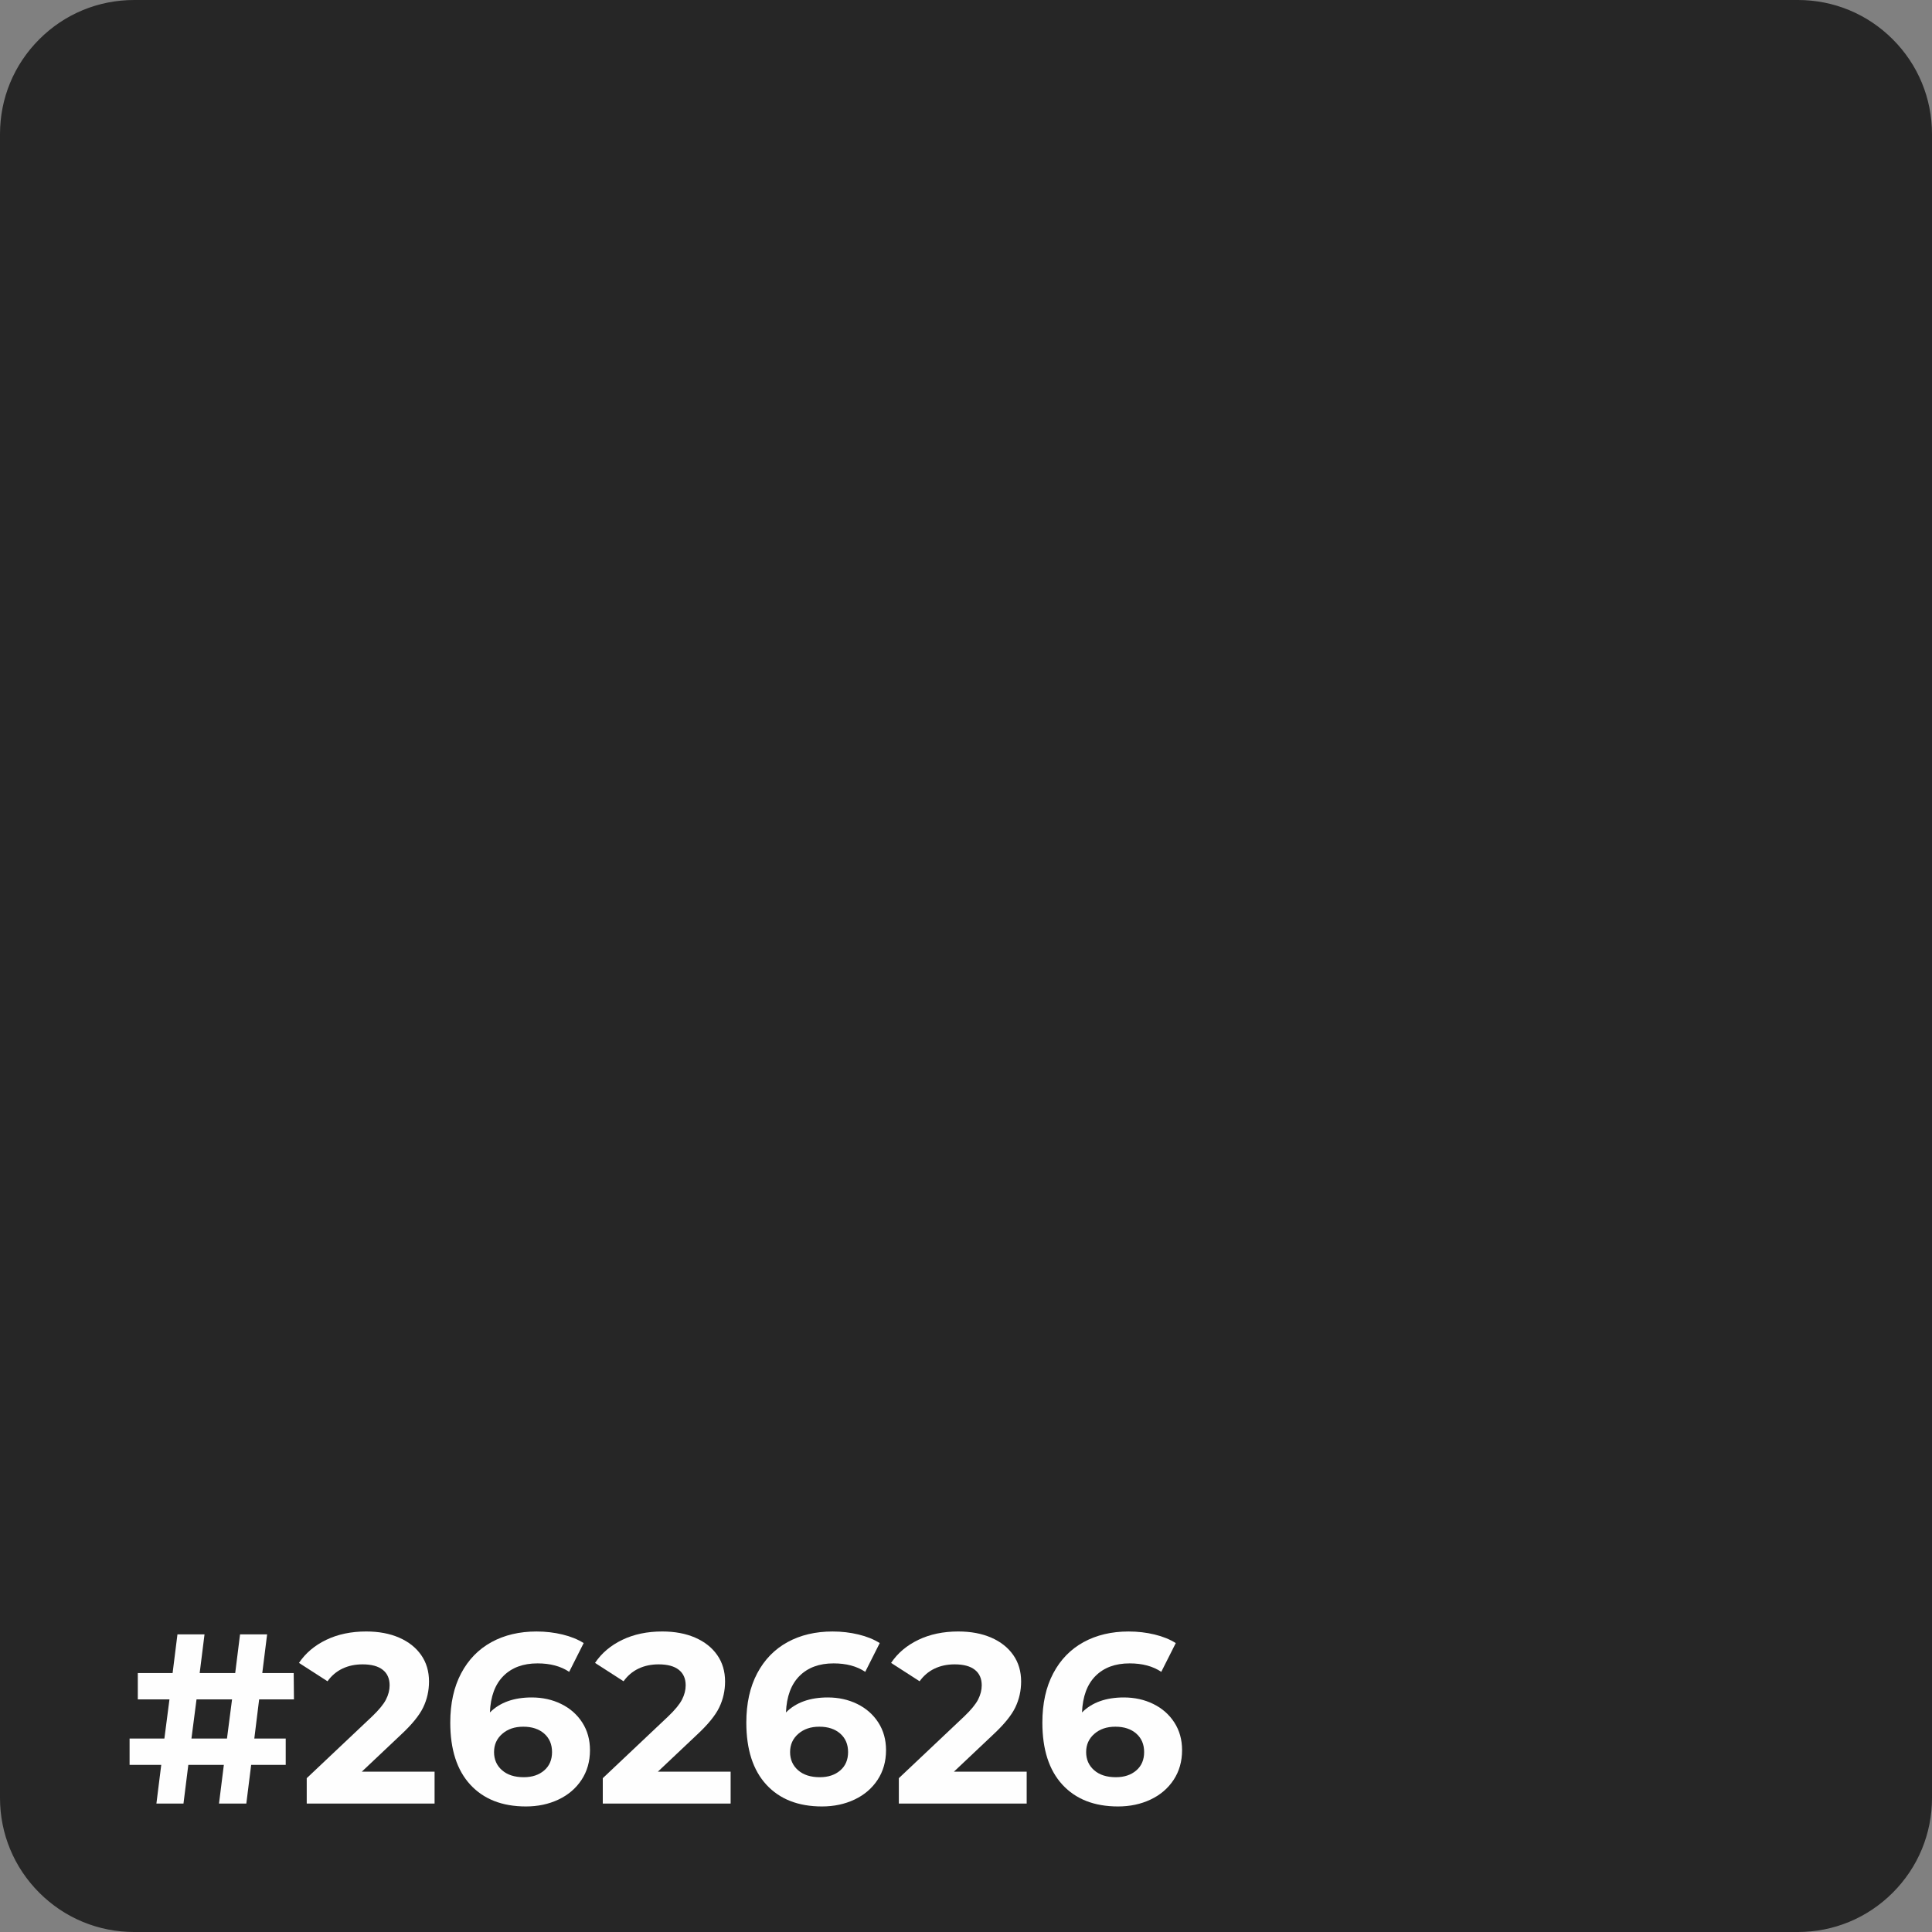
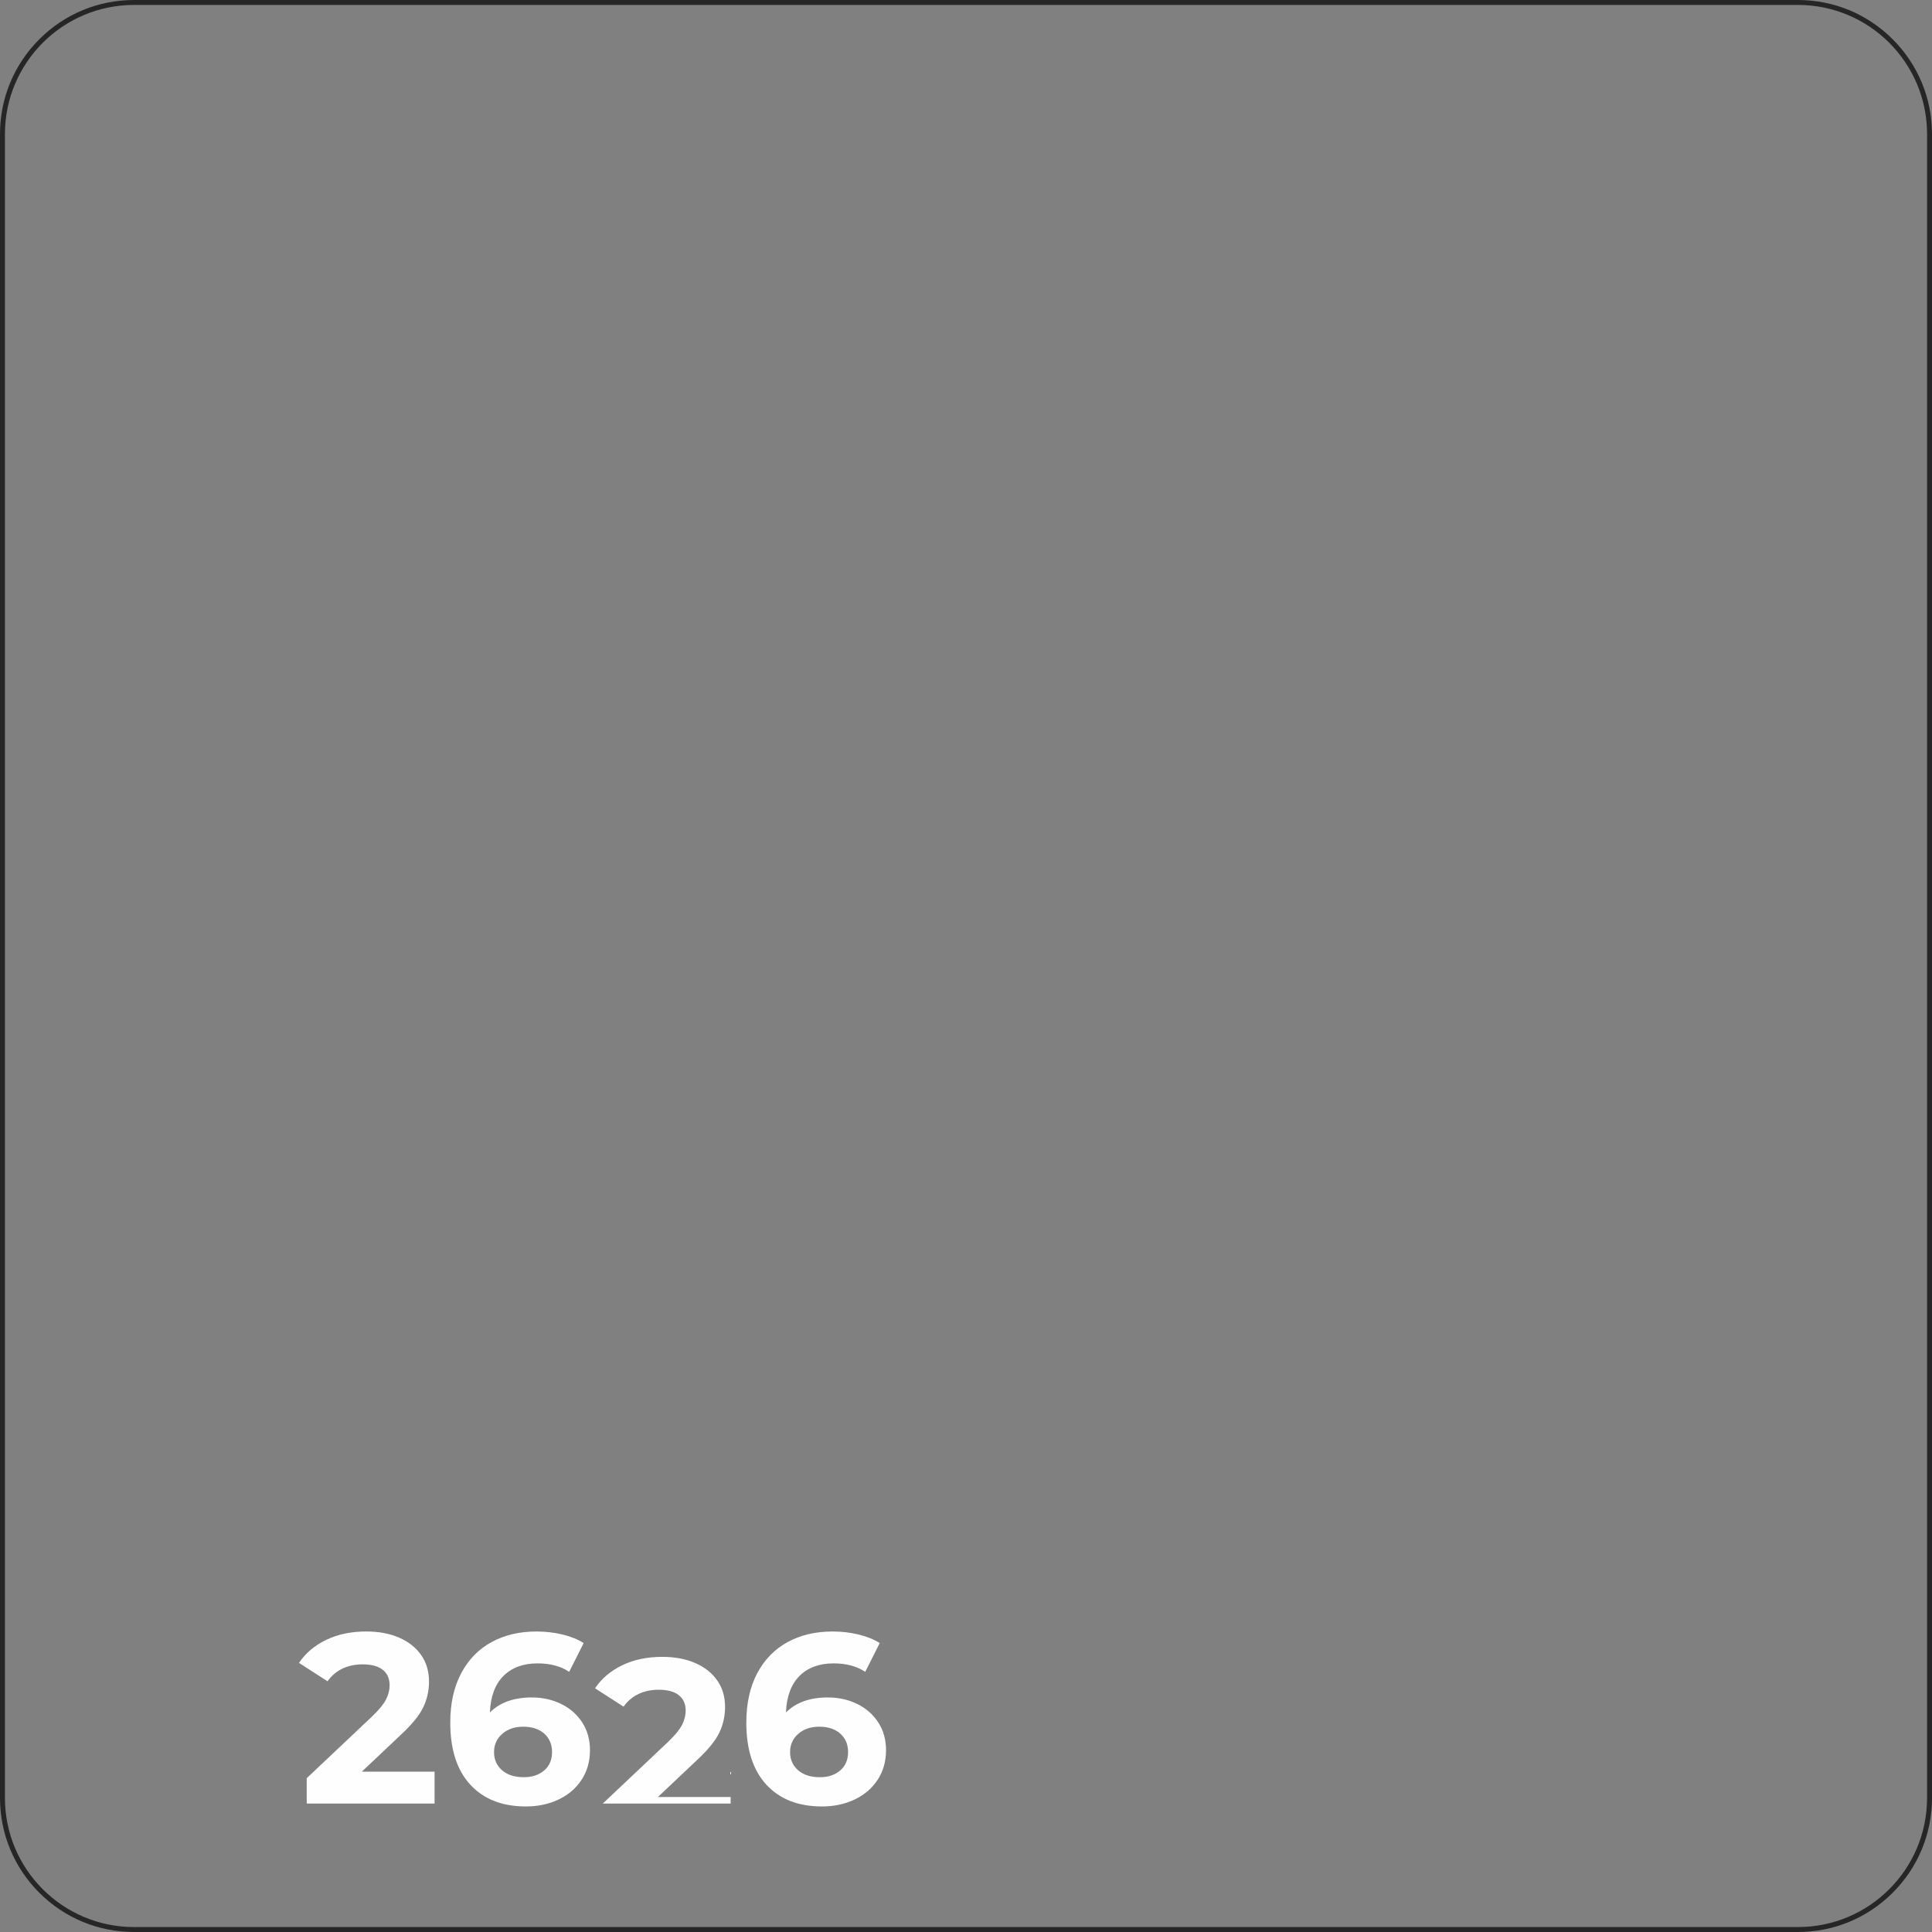
<svg xmlns="http://www.w3.org/2000/svg" id="Layer_2" width="1566" height="1566" viewBox="0 0 1566 1566">
  <rect x="0" y="0" width="1566" height="1566" fill="#808080" stroke="none" />
  <defs>
    <style>.cls-1{fill:#262626;}.cls-1,.cls-2{stroke-width:0px;}.cls-2{fill:#fefefe;}</style>
  </defs>
  <g id="Layer_1-2">
-     <path class="cls-1" d="M108.71,2h1348.58c58.9,0,106.71,47.82,106.71,106.71v1348.58c0,58.9-47.82,106.71-106.71,106.71H108.71c-58.9,0-106.71-47.82-106.71-106.71V108.71C2,49.82,49.82,2,108.71,2Z" />
    <path class="cls-1" d="M1457.29,4c57.83,0,104.71,46.88,104.71,104.71v1348.58c0,57.83-46.88,104.71-104.71,104.71H108.71c-57.83,0-104.71-46.88-104.71-104.71V108.71C4,50.88,50.88,4,108.71,4h1348.58M1457.29,0H108.71c-29.04,0-56.34,11.31-76.87,31.84C11.31,52.37,0,79.67,0,108.71v1348.58c0,29.04,11.31,56.34,31.84,76.87,20.53,20.53,47.83,31.84,76.87,31.84h1348.58c29.04,0,56.34-11.31,76.87-31.84s31.84-47.83,31.84-76.87V108.71c0-29.04-11.31-56.34-31.84-76.87-20.53-20.53-47.83-31.84-76.87-31.84h0Z" />
-     <path class="cls-2" d="M206.12,1409.2h25.47v21.35h-28.01l-3.92,31.34h-22.14l3.92-31.34h-28.8l-3.92,31.34h-21.94l3.92-31.34h-25.66v-21.35h28.21l4.11-31.74h-25.66v-21.35h28.21l3.92-31.34h21.94l-3.92,31.34h28.8l3.92-31.34h21.94l-3.92,31.34h25.47l.2,21.35h-28.21l-3.92,31.74ZM183.98,1409.2l4.11-31.74h-28.8l-4.11,31.74h28.8Z" />
    <path class="cls-2" d="M352.25,1436.03v25.86h-103.63v-20.57l52.89-49.95c5.61-5.35,9.4-9.96,11.36-13.81,1.96-3.85,2.94-7.67,2.94-11.46,0-5.49-1.86-9.7-5.58-12.63-3.72-2.94-9.18-4.41-16.36-4.41-6.01,0-11.43,1.14-16.26,3.43-4.83,2.29-8.88,5.71-12.15,10.28l-23.12-14.89c5.35-7.96,12.73-14.2,22.14-18.71,9.4-4.51,20.18-6.76,32.32-6.76,10.19,0,19.1,1.67,26.74,5,7.64,3.33,13.58,8.03,17.83,14.1,4.24,6.07,6.37,13.22,6.37,21.45,0,7.44-1.57,14.43-4.7,20.96-3.13,6.53-9.21,13.98-18.22,22.33l-31.54,29.78h58.96Z" />
    <path class="cls-2" d="M454.9,1381.18c7.18,3.53,12.86,8.52,17.04,14.99,4.18,6.46,6.27,13.94,6.27,22.43,0,9.14-2.29,17.17-6.86,24.1-4.57,6.92-10.81,12.24-18.71,15.96-7.9,3.72-16.68,5.58-26.35,5.58-19.2,0-34.22-5.88-45.06-17.63-10.84-11.75-16.26-28.53-16.26-50.34,0-15.54,2.94-28.86,8.82-39.96,5.88-11.1,14.07-19.52,24.58-25.27,10.51-5.75,22.69-8.62,36.53-8.62,7.31,0,14.33.82,21.06,2.45,6.73,1.63,12.44,3.95,17.14,6.95l-11.75,23.31c-6.79-4.57-15.35-6.86-25.66-6.86-11.62,0-20.83,3.4-27.62,10.19s-10.45,16.65-10.97,29.58c8.1-8.1,19.39-12.15,33.89-12.15,8.75,0,16.71,1.76,23.9,5.29ZM441.09,1435.05c4.24-3.65,6.37-8.62,6.37-14.89s-2.12-11.26-6.37-14.99c-4.25-3.72-9.89-5.58-16.94-5.58s-12.6,1.93-17.04,5.78c-4.44,3.85-6.66,8.79-6.66,14.79s2.15,10.91,6.46,14.69c4.31,3.79,10.19,5.68,17.63,5.68,6.79,0,12.31-1.83,16.55-5.49Z" />
-     <path class="cls-2" d="M592.22,1436.03v25.86h-103.63v-20.57l52.89-49.95c5.61-5.35,9.4-9.96,11.36-13.81,1.96-3.85,2.94-7.67,2.94-11.46,0-5.49-1.86-9.7-5.58-12.63-3.72-2.94-9.18-4.41-16.36-4.41-6.01,0-11.43,1.14-16.26,3.43-4.83,2.29-8.88,5.71-12.15,10.28l-23.12-14.89c5.35-7.96,12.73-14.2,22.14-18.71,9.4-4.51,20.18-6.76,32.32-6.76,10.19,0,19.1,1.67,26.74,5,7.64,3.33,13.58,8.03,17.83,14.1,4.24,6.07,6.37,13.22,6.37,21.45,0,7.44-1.57,14.43-4.7,20.96-3.13,6.53-9.21,13.98-18.22,22.33l-31.54,29.78h58.96Z" />
+     <path class="cls-2" d="M592.22,1436.03v25.86h-103.63l52.89-49.95c5.61-5.35,9.4-9.96,11.36-13.81,1.96-3.85,2.94-7.67,2.94-11.46,0-5.49-1.86-9.7-5.58-12.63-3.72-2.94-9.18-4.41-16.36-4.41-6.01,0-11.43,1.14-16.26,3.43-4.83,2.29-8.88,5.71-12.15,10.28l-23.12-14.89c5.35-7.96,12.73-14.2,22.14-18.71,9.4-4.51,20.18-6.76,32.32-6.76,10.19,0,19.1,1.67,26.74,5,7.64,3.33,13.58,8.03,17.83,14.1,4.24,6.07,6.37,13.22,6.37,21.45,0,7.44-1.57,14.43-4.7,20.96-3.13,6.53-9.21,13.98-18.22,22.33l-31.54,29.78h58.96Z" />
    <path class="cls-2" d="M694.87,1381.18c7.18,3.53,12.86,8.52,17.04,14.99,4.18,6.46,6.27,13.94,6.27,22.43,0,9.14-2.29,17.17-6.86,24.1-4.57,6.92-10.81,12.24-18.71,15.96-7.9,3.72-16.68,5.58-26.35,5.58-19.2,0-34.22-5.88-45.06-17.63-10.84-11.75-16.26-28.53-16.26-50.34,0-15.54,2.94-28.86,8.82-39.96,5.88-11.1,14.07-19.52,24.58-25.27,10.51-5.75,22.69-8.62,36.53-8.62,7.31,0,14.33.82,21.06,2.45,6.73,1.63,12.44,3.95,17.14,6.95l-11.75,23.31c-6.79-4.57-15.35-6.86-25.66-6.86-11.62,0-20.83,3.4-27.62,10.19s-10.45,16.65-10.97,29.58c8.1-8.1,19.39-12.15,33.89-12.15,8.75,0,16.71,1.76,23.9,5.29ZM681.05,1435.05c4.24-3.65,6.37-8.62,6.37-14.89s-2.12-11.26-6.37-14.99c-4.25-3.72-9.89-5.58-16.94-5.58s-12.6,1.93-17.04,5.78c-4.44,3.85-6.66,8.79-6.66,14.79s2.15,10.91,6.46,14.69c4.31,3.79,10.19,5.68,17.63,5.68,6.79,0,12.31-1.83,16.55-5.49Z" />
-     <path class="cls-2" d="M832.19,1436.03v25.86h-103.63v-20.57l52.89-49.95c5.61-5.35,9.4-9.96,11.36-13.81,1.96-3.85,2.94-7.67,2.94-11.46,0-5.49-1.86-9.7-5.58-12.63-3.72-2.94-9.18-4.41-16.36-4.41-6.01,0-11.43,1.14-16.26,3.43-4.83,2.29-8.88,5.71-12.15,10.28l-23.12-14.89c5.35-7.96,12.73-14.2,22.14-18.71,9.4-4.51,20.18-6.76,32.32-6.76,10.19,0,19.1,1.67,26.74,5,7.64,3.33,13.58,8.03,17.83,14.1,4.24,6.07,6.37,13.22,6.37,21.45,0,7.44-1.57,14.43-4.7,20.96-3.13,6.53-9.21,13.98-18.22,22.33l-31.54,29.78h58.96Z" />
-     <path class="cls-2" d="M934.83,1381.18c7.18,3.53,12.86,8.52,17.04,14.99,4.18,6.46,6.27,13.94,6.27,22.43,0,9.14-2.29,17.17-6.86,24.1-4.57,6.92-10.81,12.24-18.71,15.96-7.9,3.72-16.68,5.58-26.35,5.58-19.2,0-34.22-5.88-45.06-17.63-10.84-11.75-16.26-28.53-16.26-50.34,0-15.54,2.94-28.86,8.82-39.96,5.88-11.1,14.07-19.52,24.58-25.27,10.51-5.75,22.69-8.62,36.53-8.62,7.31,0,14.33.82,21.06,2.45,6.72,1.63,12.44,3.95,17.14,6.95l-11.75,23.31c-6.79-4.57-15.35-6.86-25.66-6.86-11.62,0-20.83,3.4-27.62,10.19s-10.45,16.65-10.97,29.58c8.1-8.1,19.39-12.15,33.89-12.15,8.75,0,16.71,1.76,23.9,5.29ZM921.02,1435.05c4.24-3.65,6.37-8.62,6.37-14.89s-2.12-11.26-6.37-14.99c-4.25-3.72-9.89-5.58-16.94-5.58s-12.6,1.93-17.04,5.78c-4.44,3.85-6.66,8.79-6.66,14.79s2.16,10.91,6.46,14.69c4.31,3.79,10.19,5.68,17.63,5.68,6.79,0,12.31-1.83,16.55-5.49Z" />
  </g>
</svg>